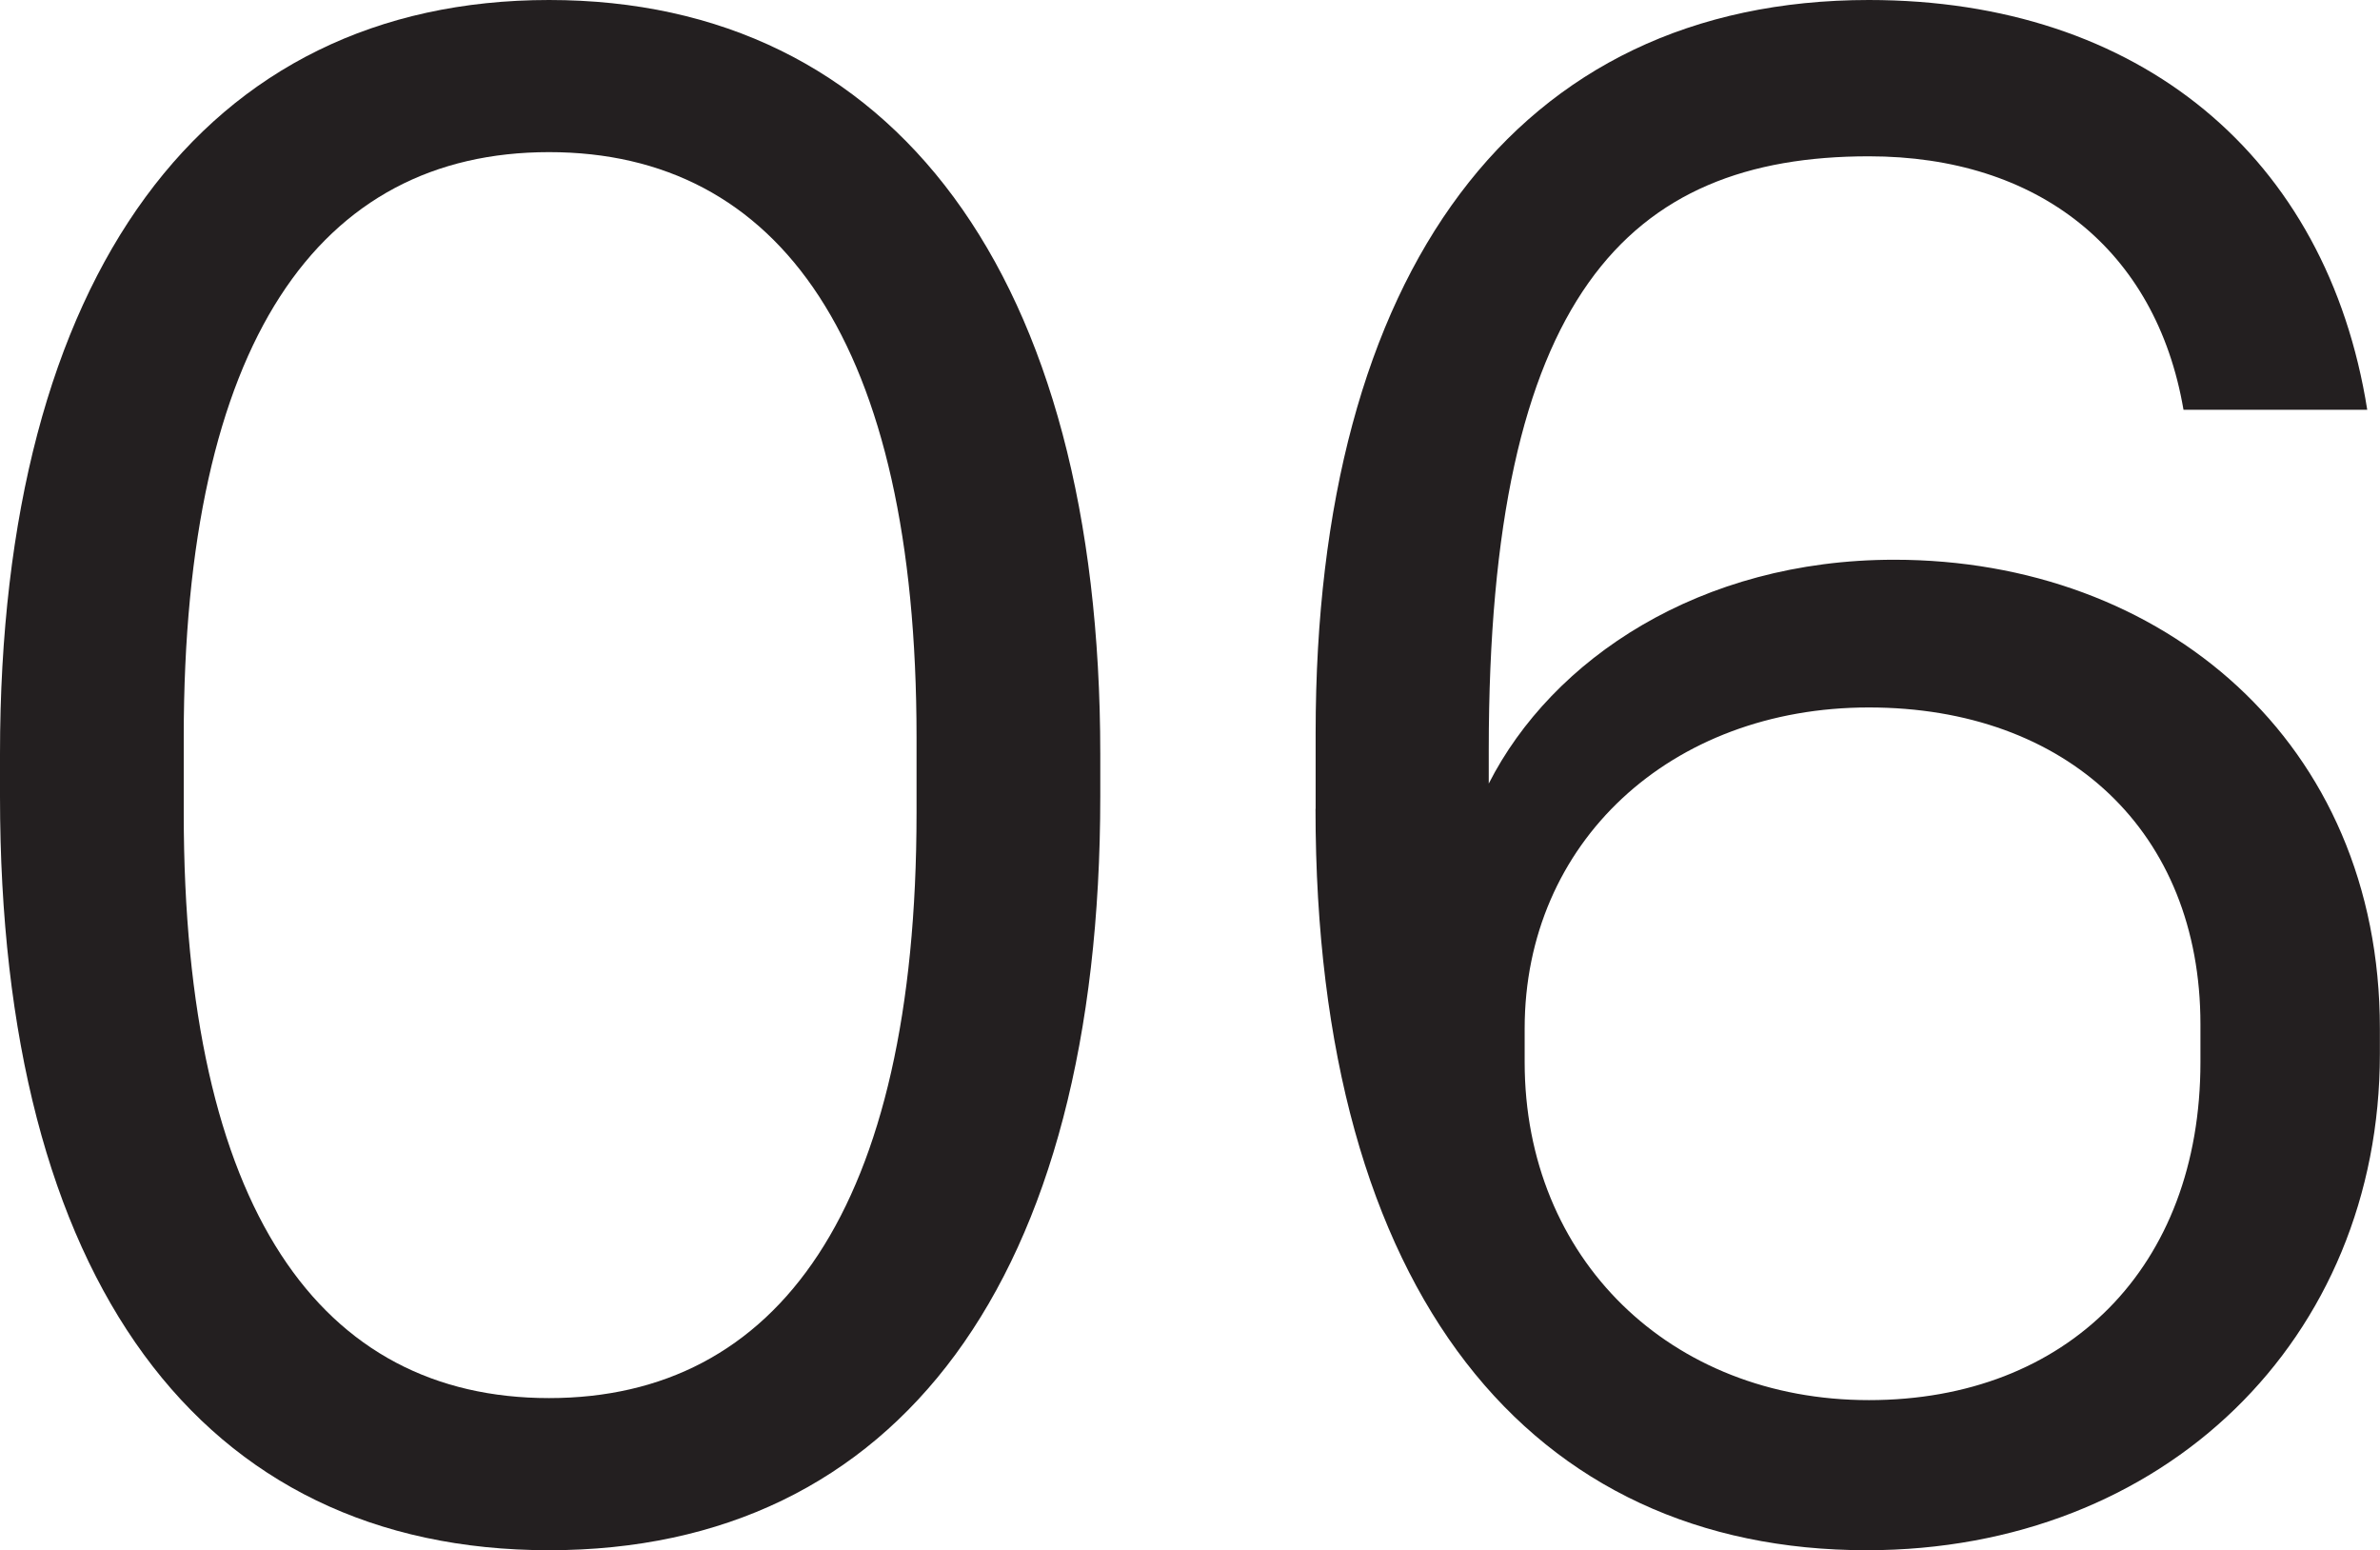
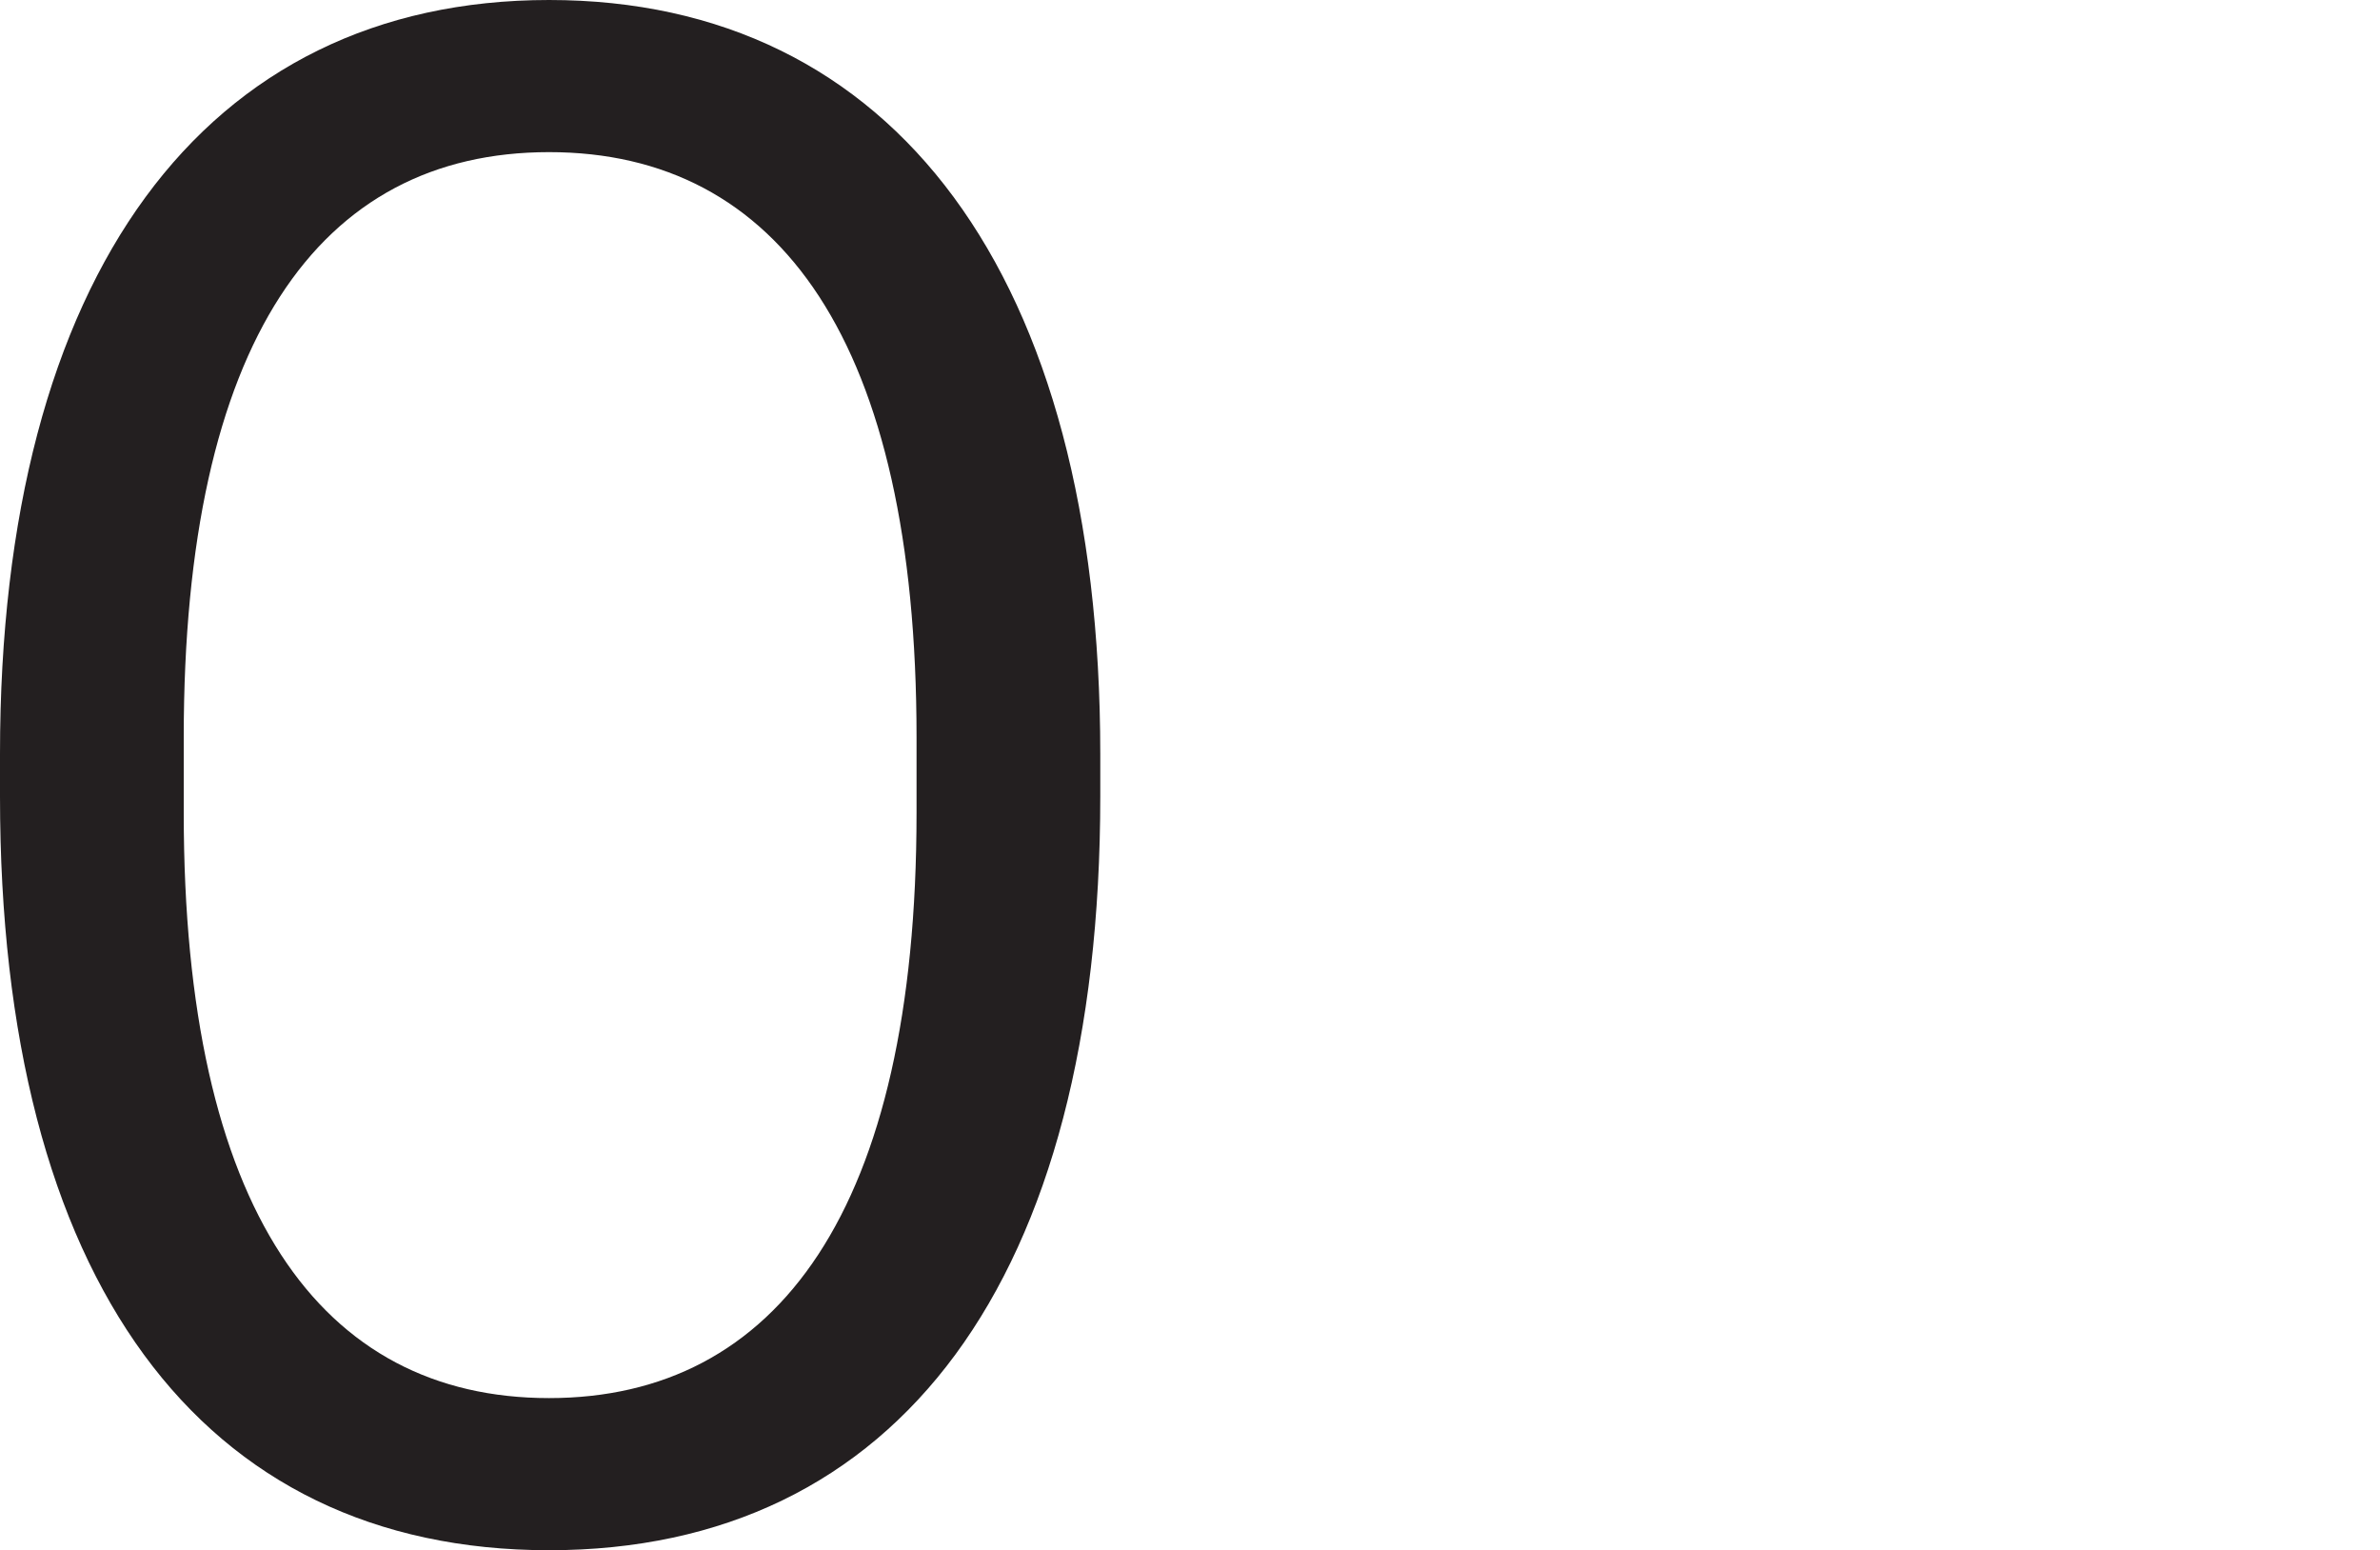
<svg xmlns="http://www.w3.org/2000/svg" id="Layer_2" data-name="Layer 2" viewBox="0 0 199.48 129.92">
  <defs>
    <style>
      .cls-1 {
        fill: #231f20;
        stroke-width: 0px;
      }
    </style>
  </defs>
  <g id="Layer_1-2" data-name="Layer 1">
    <g>
-       <path class="cls-1" d="M0,66.73v-3.54C0,23.01,17.17,0,46.02,0s46.2,23.01,46.2,63.19v3.54c0,40.53-16.99,63.19-46.2,63.19S0,107.26,0,66.73ZM76.82,68.15v-6.37c0-33.1-11.5-49.03-30.8-49.03S15.4,28.67,15.4,61.77v6.37c0,33.28,11.51,49.03,30.62,49.03s30.8-15.75,30.8-49.03Z" />
-       <path class="cls-1" d="M110.27,67.79v-6.37C110.27,22.83,127.08,0,156.64,0c22.66,0,38.41,13.1,41.77,34.34h-15.4c-2.3-13.45-12.21-21.24-26.37-21.24-20.18,0-31.86,11.68-31.86,49.74v2.83c5.31-10.44,17.7-18.76,33.98-18.76,22.48,0,40.71,15.22,40.71,39.29v2.12c0,23.9-18.05,41.6-43.01,41.6-27.97,0-46.2-21.24-46.2-62.13ZM184.43,89.03v-3.19c0-16.11-11.15-26.55-27.79-26.55s-28.85,11.33-28.85,26.9v2.83c0,16.46,12.21,28.32,28.85,28.32s27.79-11.15,27.79-28.32Z" />
+       <path class="cls-1" d="M0,66.73v-3.54C0,23.01,17.17,0,46.02,0s46.2,23.01,46.2,63.19v3.54c0,40.53-16.99,63.19-46.2,63.19S0,107.26,0,66.73ZM76.82,68.15v-6.37c0-33.1-11.5-49.03-30.8-49.03S15.4,28.67,15.4,61.77v6.37c0,33.28,11.51,49.03,30.62,49.03s30.8-15.75,30.8-49.03" />
    </g>
  </g>
</svg>